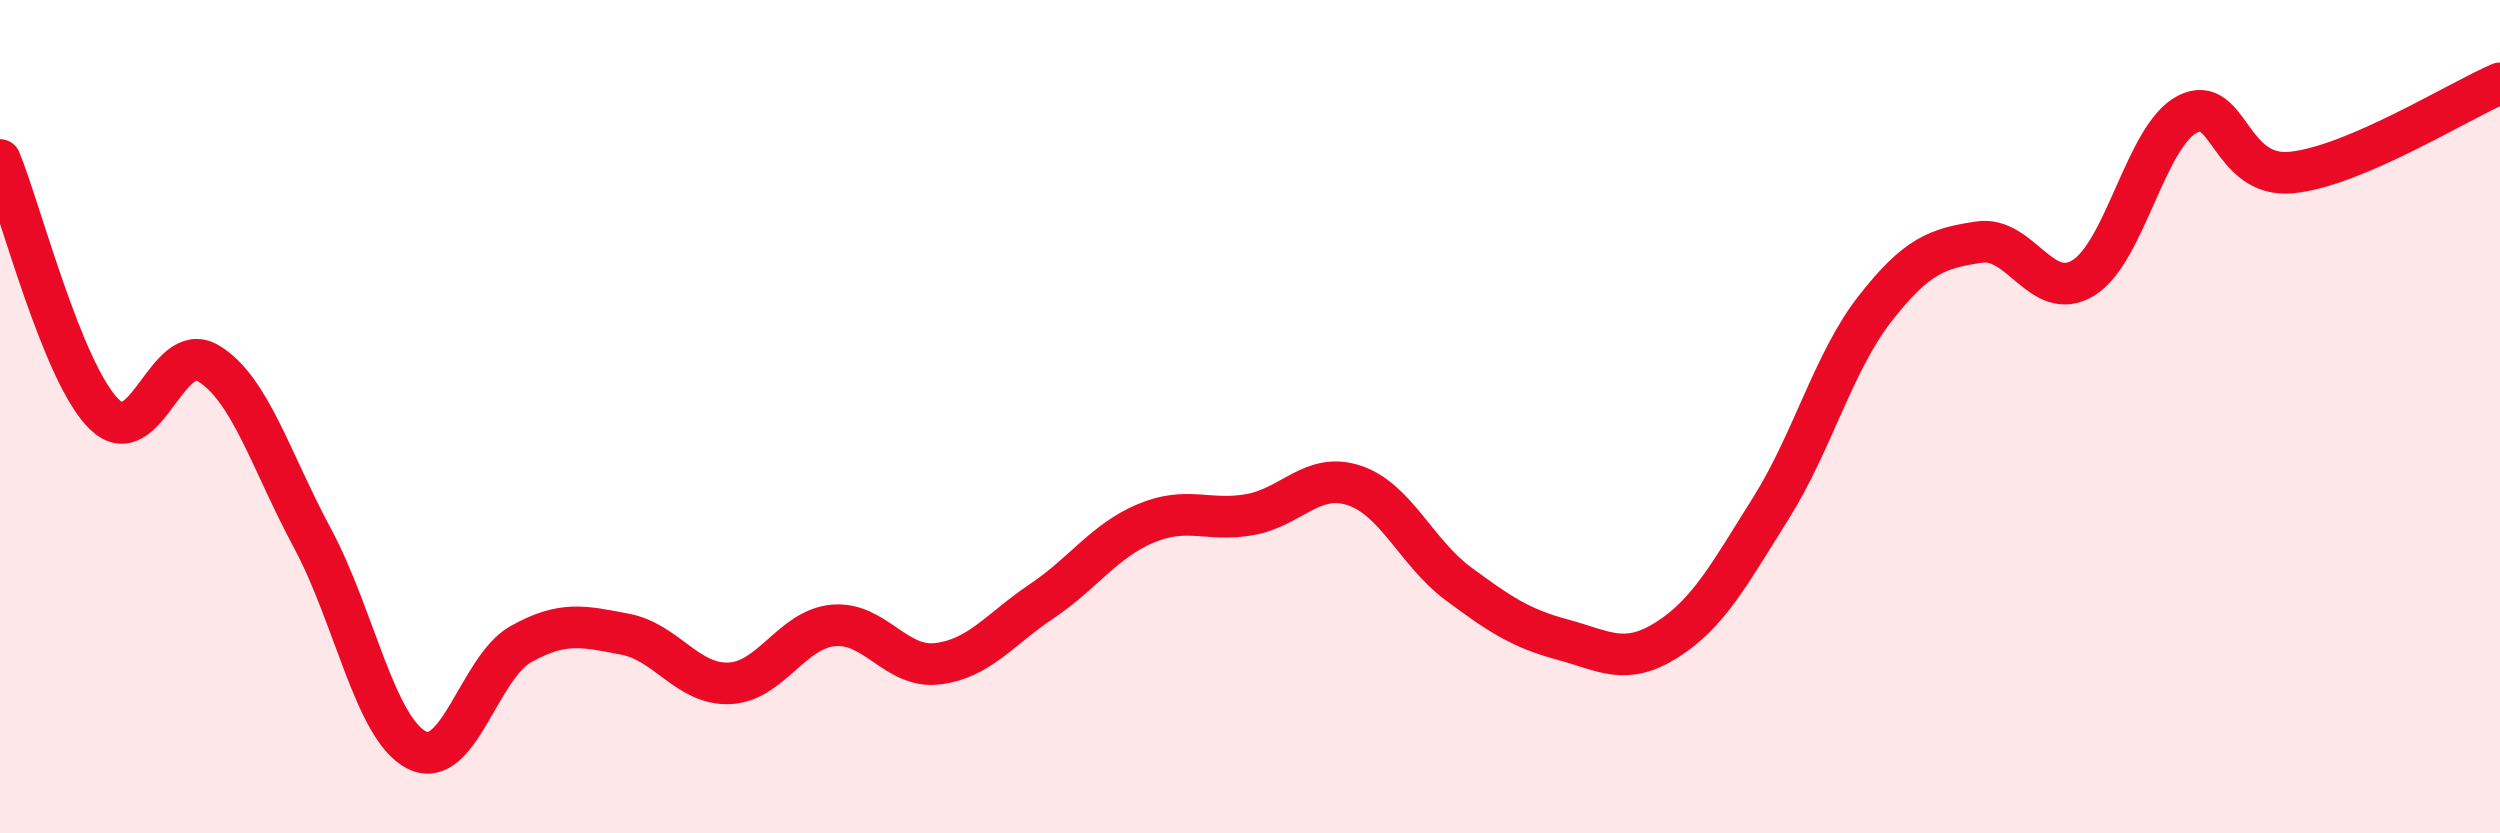
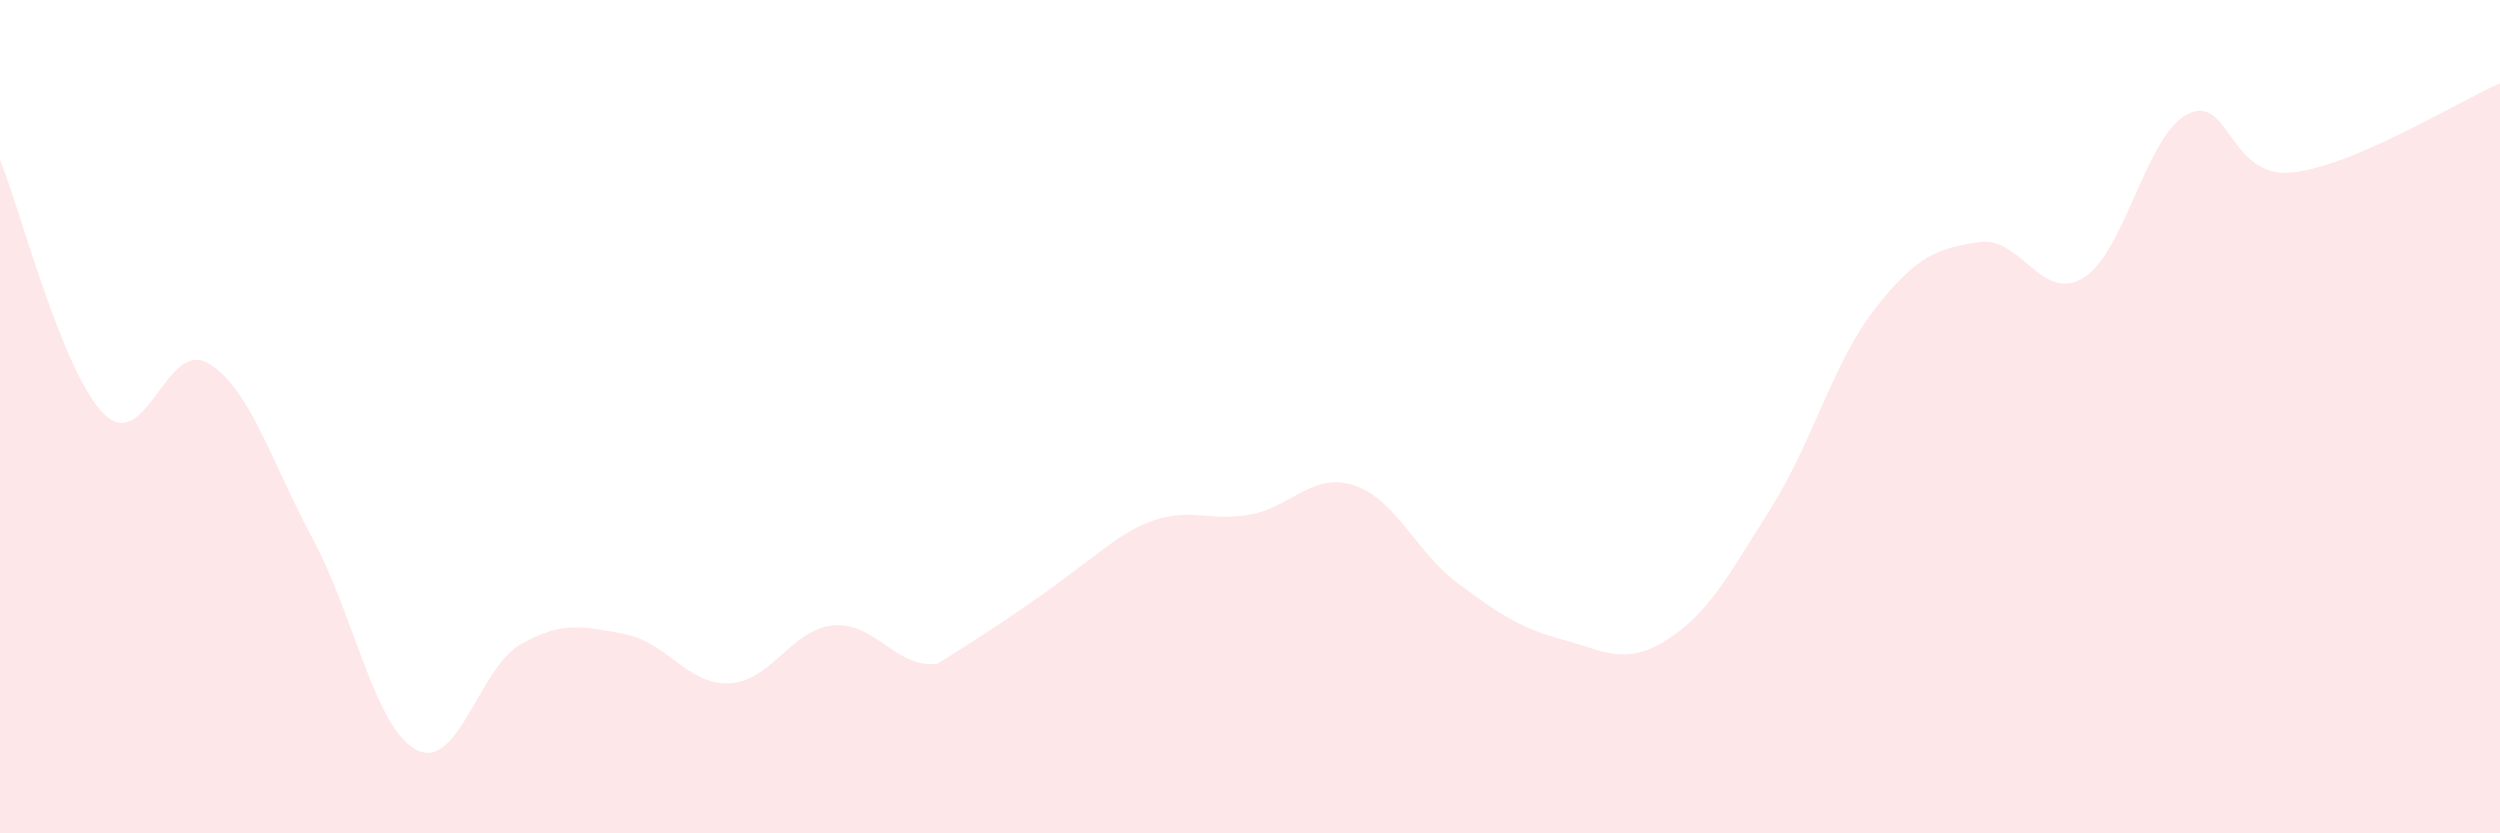
<svg xmlns="http://www.w3.org/2000/svg" width="60" height="20" viewBox="0 0 60 20">
-   <path d="M 0,3.84 C 0.5,5.06 1.5,8.96 2.5,9.94 C 3.5,10.92 4,8.12 5,8.72 C 6,9.32 6.5,11.06 7.5,12.92 C 8.5,14.78 9,17.49 10,18 C 11,18.51 11.5,16.02 12.5,15.46 C 13.5,14.9 14,15.03 15,15.22 C 16,15.41 16.5,16.44 17.5,16.4 C 18.5,16.36 19,15.1 20,15.01 C 21,14.92 21.5,16.05 22.5,15.93 C 23.5,15.81 24,15.1 25,14.43 C 26,13.76 26.5,12.98 27.5,12.56 C 28.5,12.14 29,12.53 30,12.35 C 31,12.17 31.5,11.32 32.5,11.65 C 33.5,11.98 34,13.27 35,14.01 C 36,14.75 36.5,15.08 37.5,15.35 C 38.5,15.62 39,15.99 40,15.36 C 41,14.73 41.5,13.79 42.5,12.2 C 43.5,10.61 44,8.69 45,7.41 C 46,6.13 46.5,5.96 47.5,5.81 C 48.5,5.66 49,7.28 50,6.67 C 51,6.06 51.5,3.25 52.5,2.74 C 53.5,2.23 53.5,4.29 55,4.14 C 56.5,3.99 59,2.43 60,2L60 20L0 20Z" fill="#EB0A25" opacity="0.1" stroke-linecap="round" stroke-linejoin="round" />
-   <path d="M 0,3.84 C 0.5,5.06 1.5,8.96 2.5,9.94 C 3.5,10.92 4,8.12 5,8.72 C 6,9.32 6.5,11.06 7.5,12.92 C 8.5,14.78 9,17.49 10,18 C 11,18.51 11.5,16.02 12.5,15.46 C 13.5,14.9 14,15.03 15,15.22 C 16,15.41 16.5,16.44 17.5,16.4 C 18.5,16.36 19,15.1 20,15.01 C 21,14.92 21.5,16.05 22.5,15.93 C 23.5,15.81 24,15.1 25,14.43 C 26,13.76 26.5,12.98 27.5,12.56 C 28.5,12.14 29,12.53 30,12.35 C 31,12.17 31.5,11.32 32.5,11.65 C 33.5,11.98 34,13.27 35,14.01 C 36,14.75 36.5,15.08 37.5,15.35 C 38.5,15.62 39,15.99 40,15.36 C 41,14.73 41.5,13.79 42.5,12.2 C 43.5,10.61 44,8.69 45,7.41 C 46,6.13 46.5,5.96 47.5,5.81 C 48.5,5.66 49,7.28 50,6.67 C 51,6.06 51.5,3.25 52.5,2.74 C 53.5,2.23 53.5,4.29 55,4.14 C 56.5,3.99 59,2.43 60,2" stroke="#EB0A25" stroke-width="1" fill="none" stroke-linecap="round" stroke-linejoin="round" />
+   <path d="M 0,3.84 C 0.5,5.06 1.5,8.96 2.5,9.94 C 3.5,10.92 4,8.12 5,8.72 C 6,9.32 6.5,11.06 7.5,12.92 C 8.5,14.78 9,17.49 10,18 C 11,18.51 11.5,16.02 12.5,15.46 C 13.5,14.9 14,15.03 15,15.22 C 16,15.41 16.5,16.44 17.5,16.4 C 18.5,16.36 19,15.1 20,15.01 C 21,14.92 21.5,16.05 22.5,15.93 C 26,13.76 26.5,12.98 27.5,12.56 C 28.5,12.14 29,12.53 30,12.35 C 31,12.17 31.5,11.32 32.5,11.65 C 33.5,11.98 34,13.27 35,14.01 C 36,14.75 36.5,15.08 37.5,15.35 C 38.5,15.62 39,15.99 40,15.36 C 41,14.73 41.5,13.79 42.5,12.2 C 43.5,10.61 44,8.69 45,7.41 C 46,6.13 46.5,5.96 47.5,5.81 C 48.5,5.66 49,7.28 50,6.67 C 51,6.06 51.5,3.25 52.5,2.74 C 53.5,2.23 53.5,4.29 55,4.14 C 56.5,3.99 59,2.43 60,2L60 20L0 20Z" fill="#EB0A25" opacity="0.1" stroke-linecap="round" stroke-linejoin="round" />
</svg>